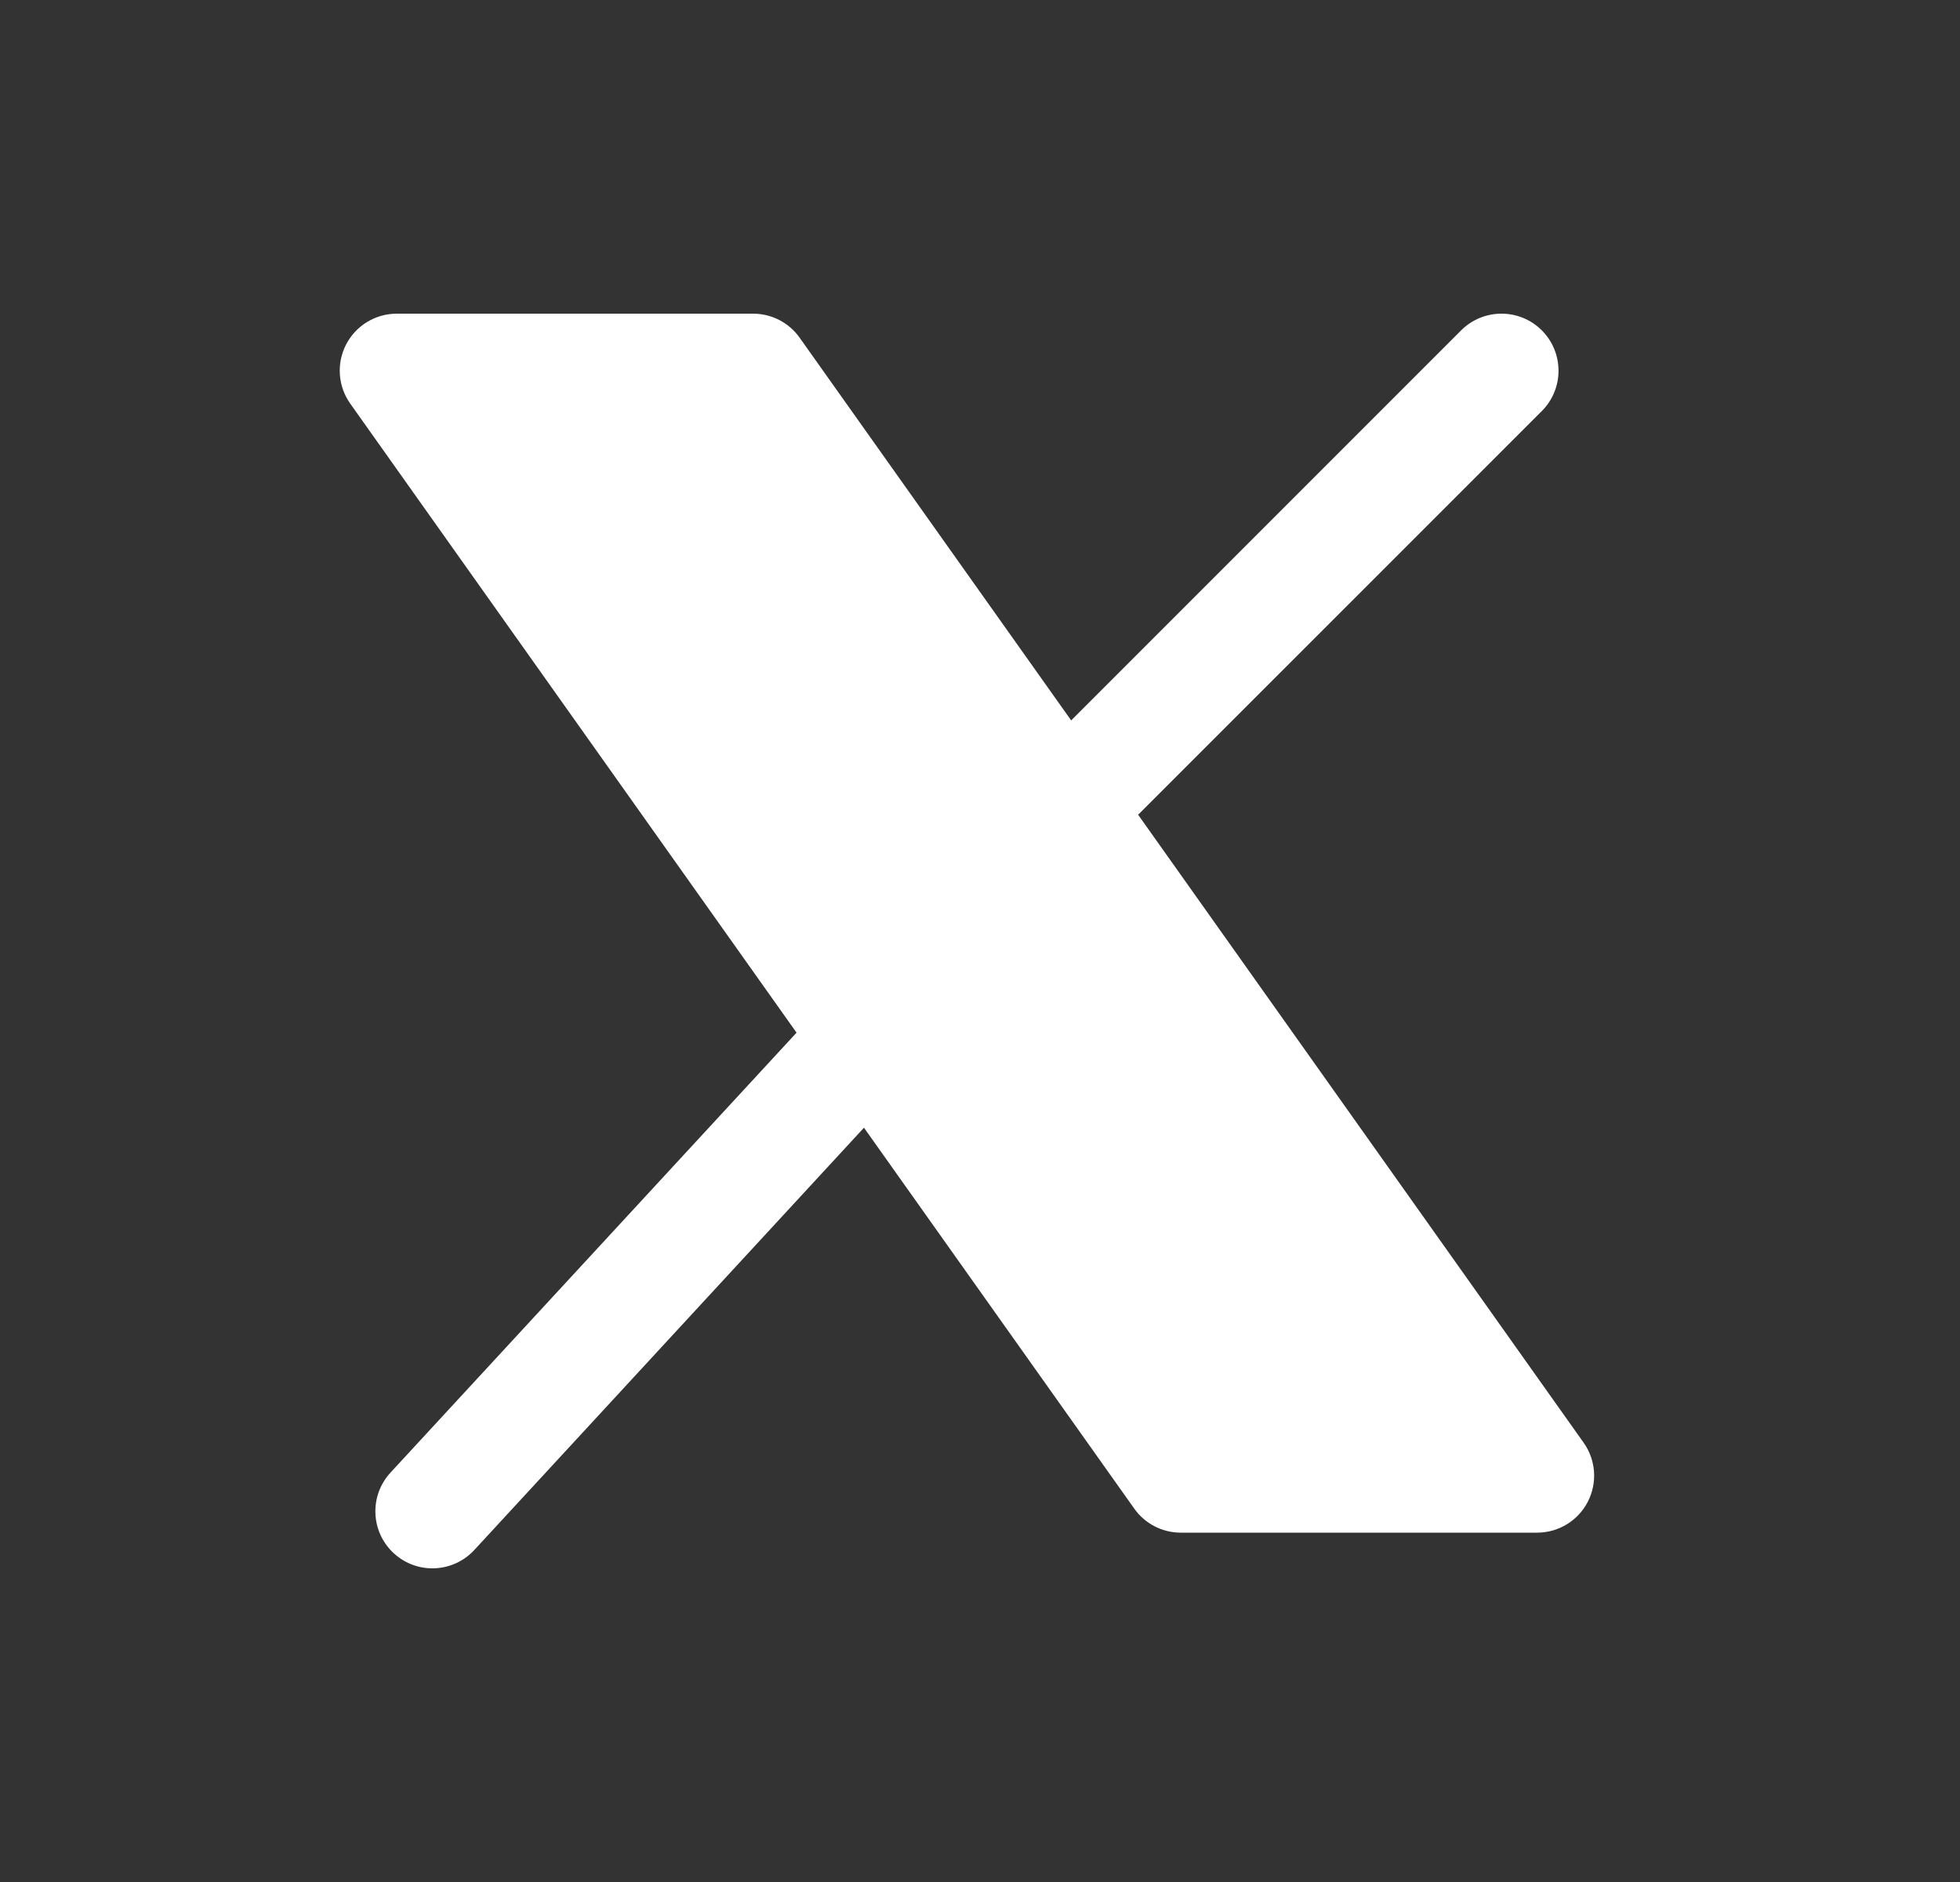
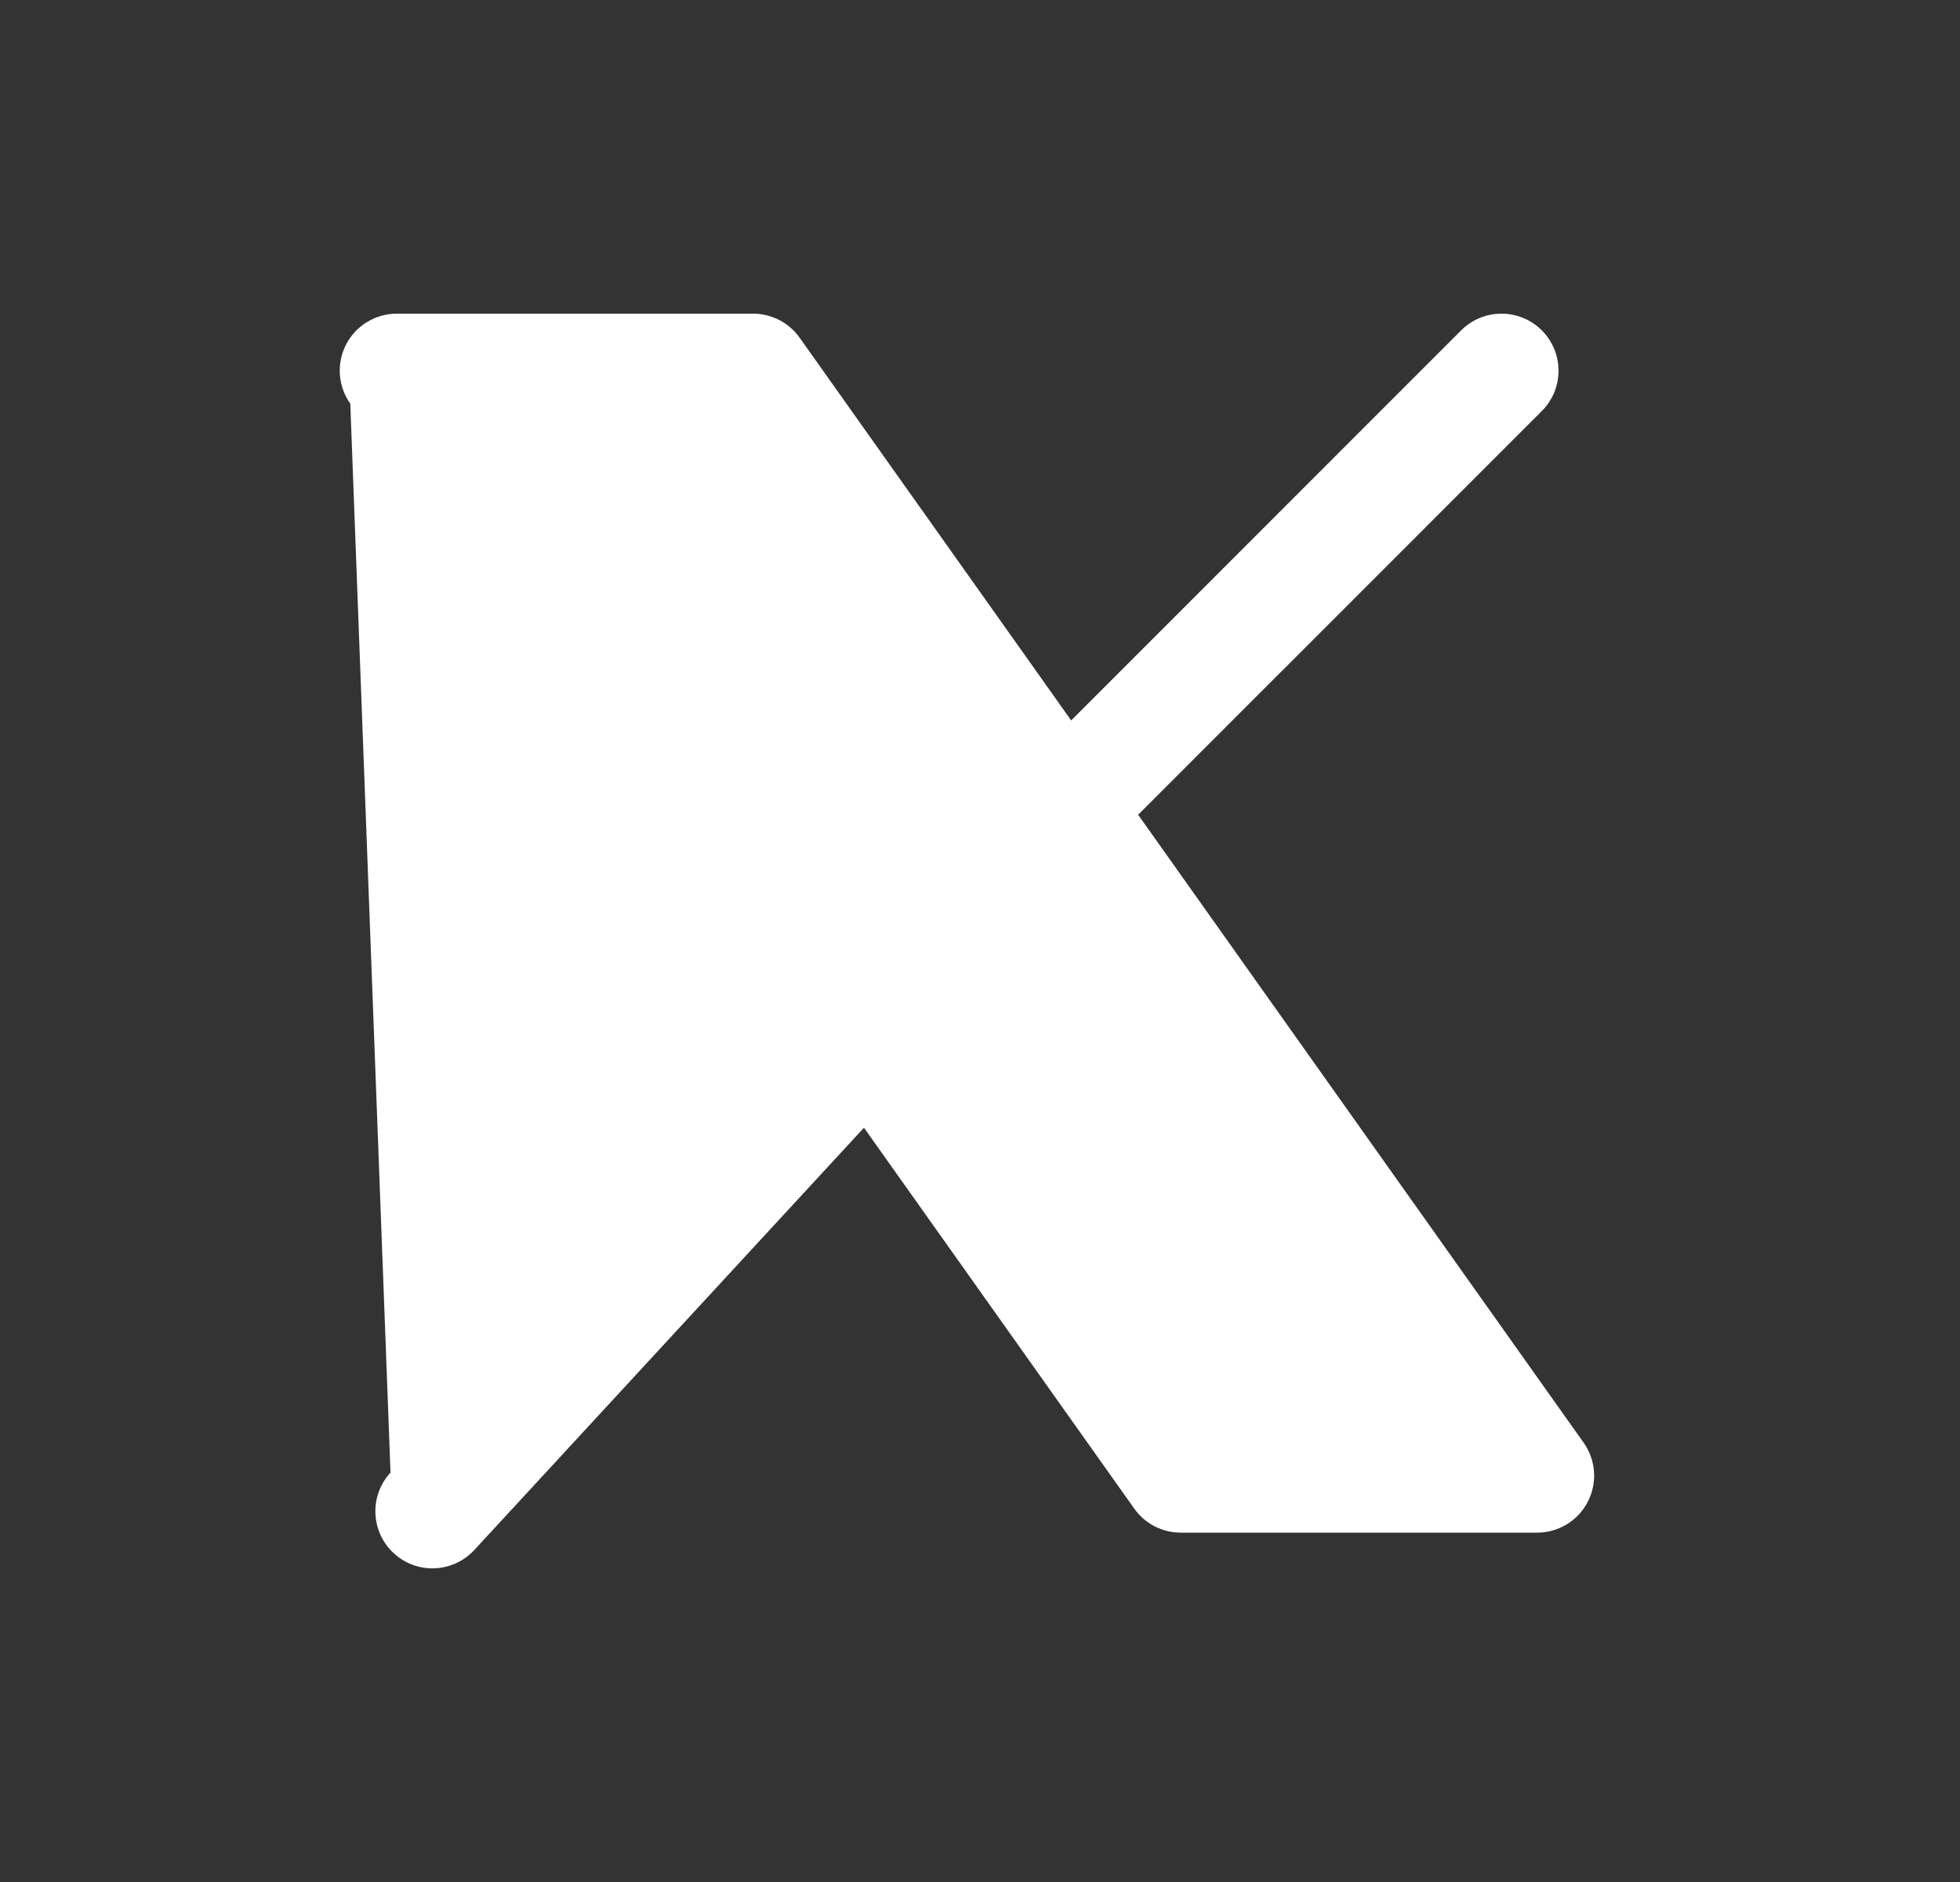
<svg xmlns="http://www.w3.org/2000/svg" width="25" height="24" viewBox="0 0 25 24" fill="none">
  <rect x="0" y="0" width="25" height="24" fill="#333333" stroke="none" />
-   <path fill-rule="evenodd" clip-rule="evenodd" d="M4.414 4.394C4.539 4.152 4.789 4 5.061 4H9.606C9.842 4 10.063 4.114 10.199 4.306L13.663 9.187L18.637 4.213C18.921 3.929 19.382 3.929 19.666 4.213C19.95 4.497 19.95 4.958 19.666 5.242L14.517 10.39L20.199 18.397C20.357 18.619 20.377 18.91 20.252 19.152C20.127 19.394 19.878 19.545 19.606 19.545H15.061C14.825 19.545 14.604 19.431 14.468 19.239L11.02 14.381L6.05 19.766C5.777 20.061 5.317 20.08 5.022 19.807C4.727 19.535 4.708 19.075 4.981 18.779L10.16 13.169L4.468 5.148C4.31 4.926 4.29 4.635 4.414 4.394Z" fill="white" />
+   <path fill-rule="evenodd" clip-rule="evenodd" d="M4.414 4.394C4.539 4.152 4.789 4 5.061 4H9.606C9.842 4 10.063 4.114 10.199 4.306L13.663 9.187L18.637 4.213C18.921 3.929 19.382 3.929 19.666 4.213C19.95 4.497 19.95 4.958 19.666 5.242L14.517 10.39L20.199 18.397C20.357 18.619 20.377 18.91 20.252 19.152C20.127 19.394 19.878 19.545 19.606 19.545H15.061C14.825 19.545 14.604 19.431 14.468 19.239L11.02 14.381L6.05 19.766C5.777 20.061 5.317 20.08 5.022 19.807C4.727 19.535 4.708 19.075 4.981 18.779L4.468 5.148C4.31 4.926 4.29 4.635 4.414 4.394Z" fill="white" />
</svg>